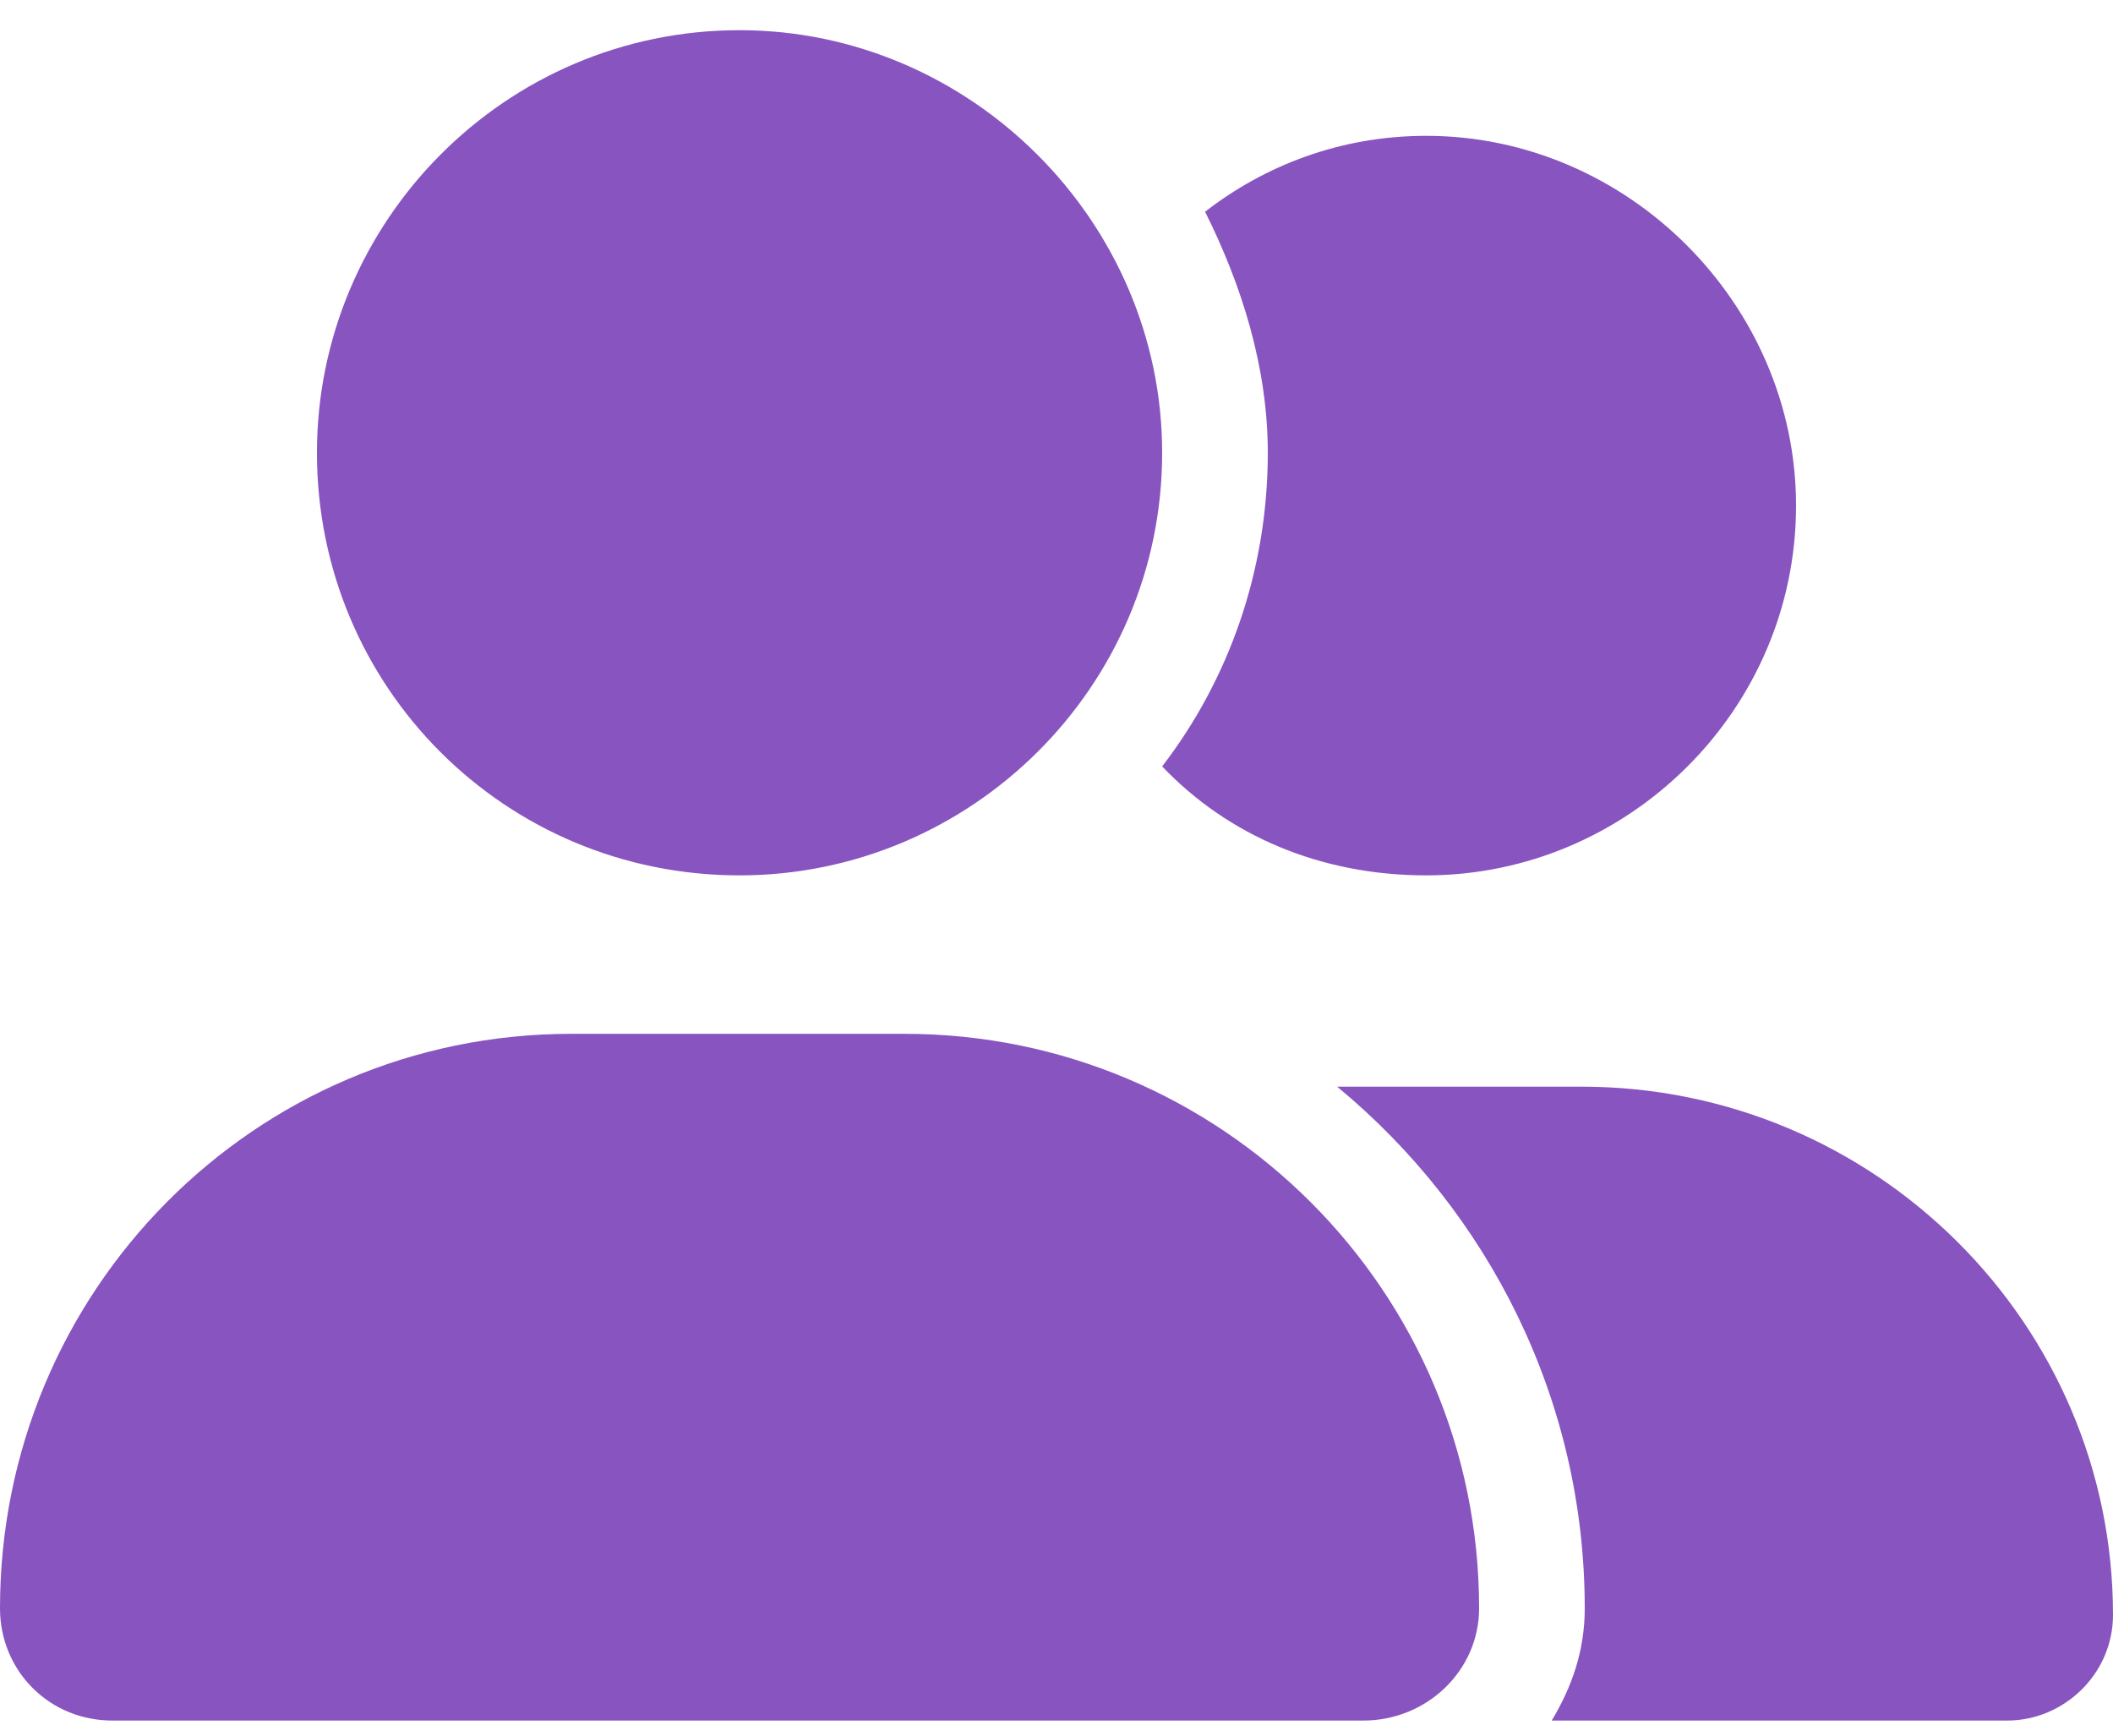
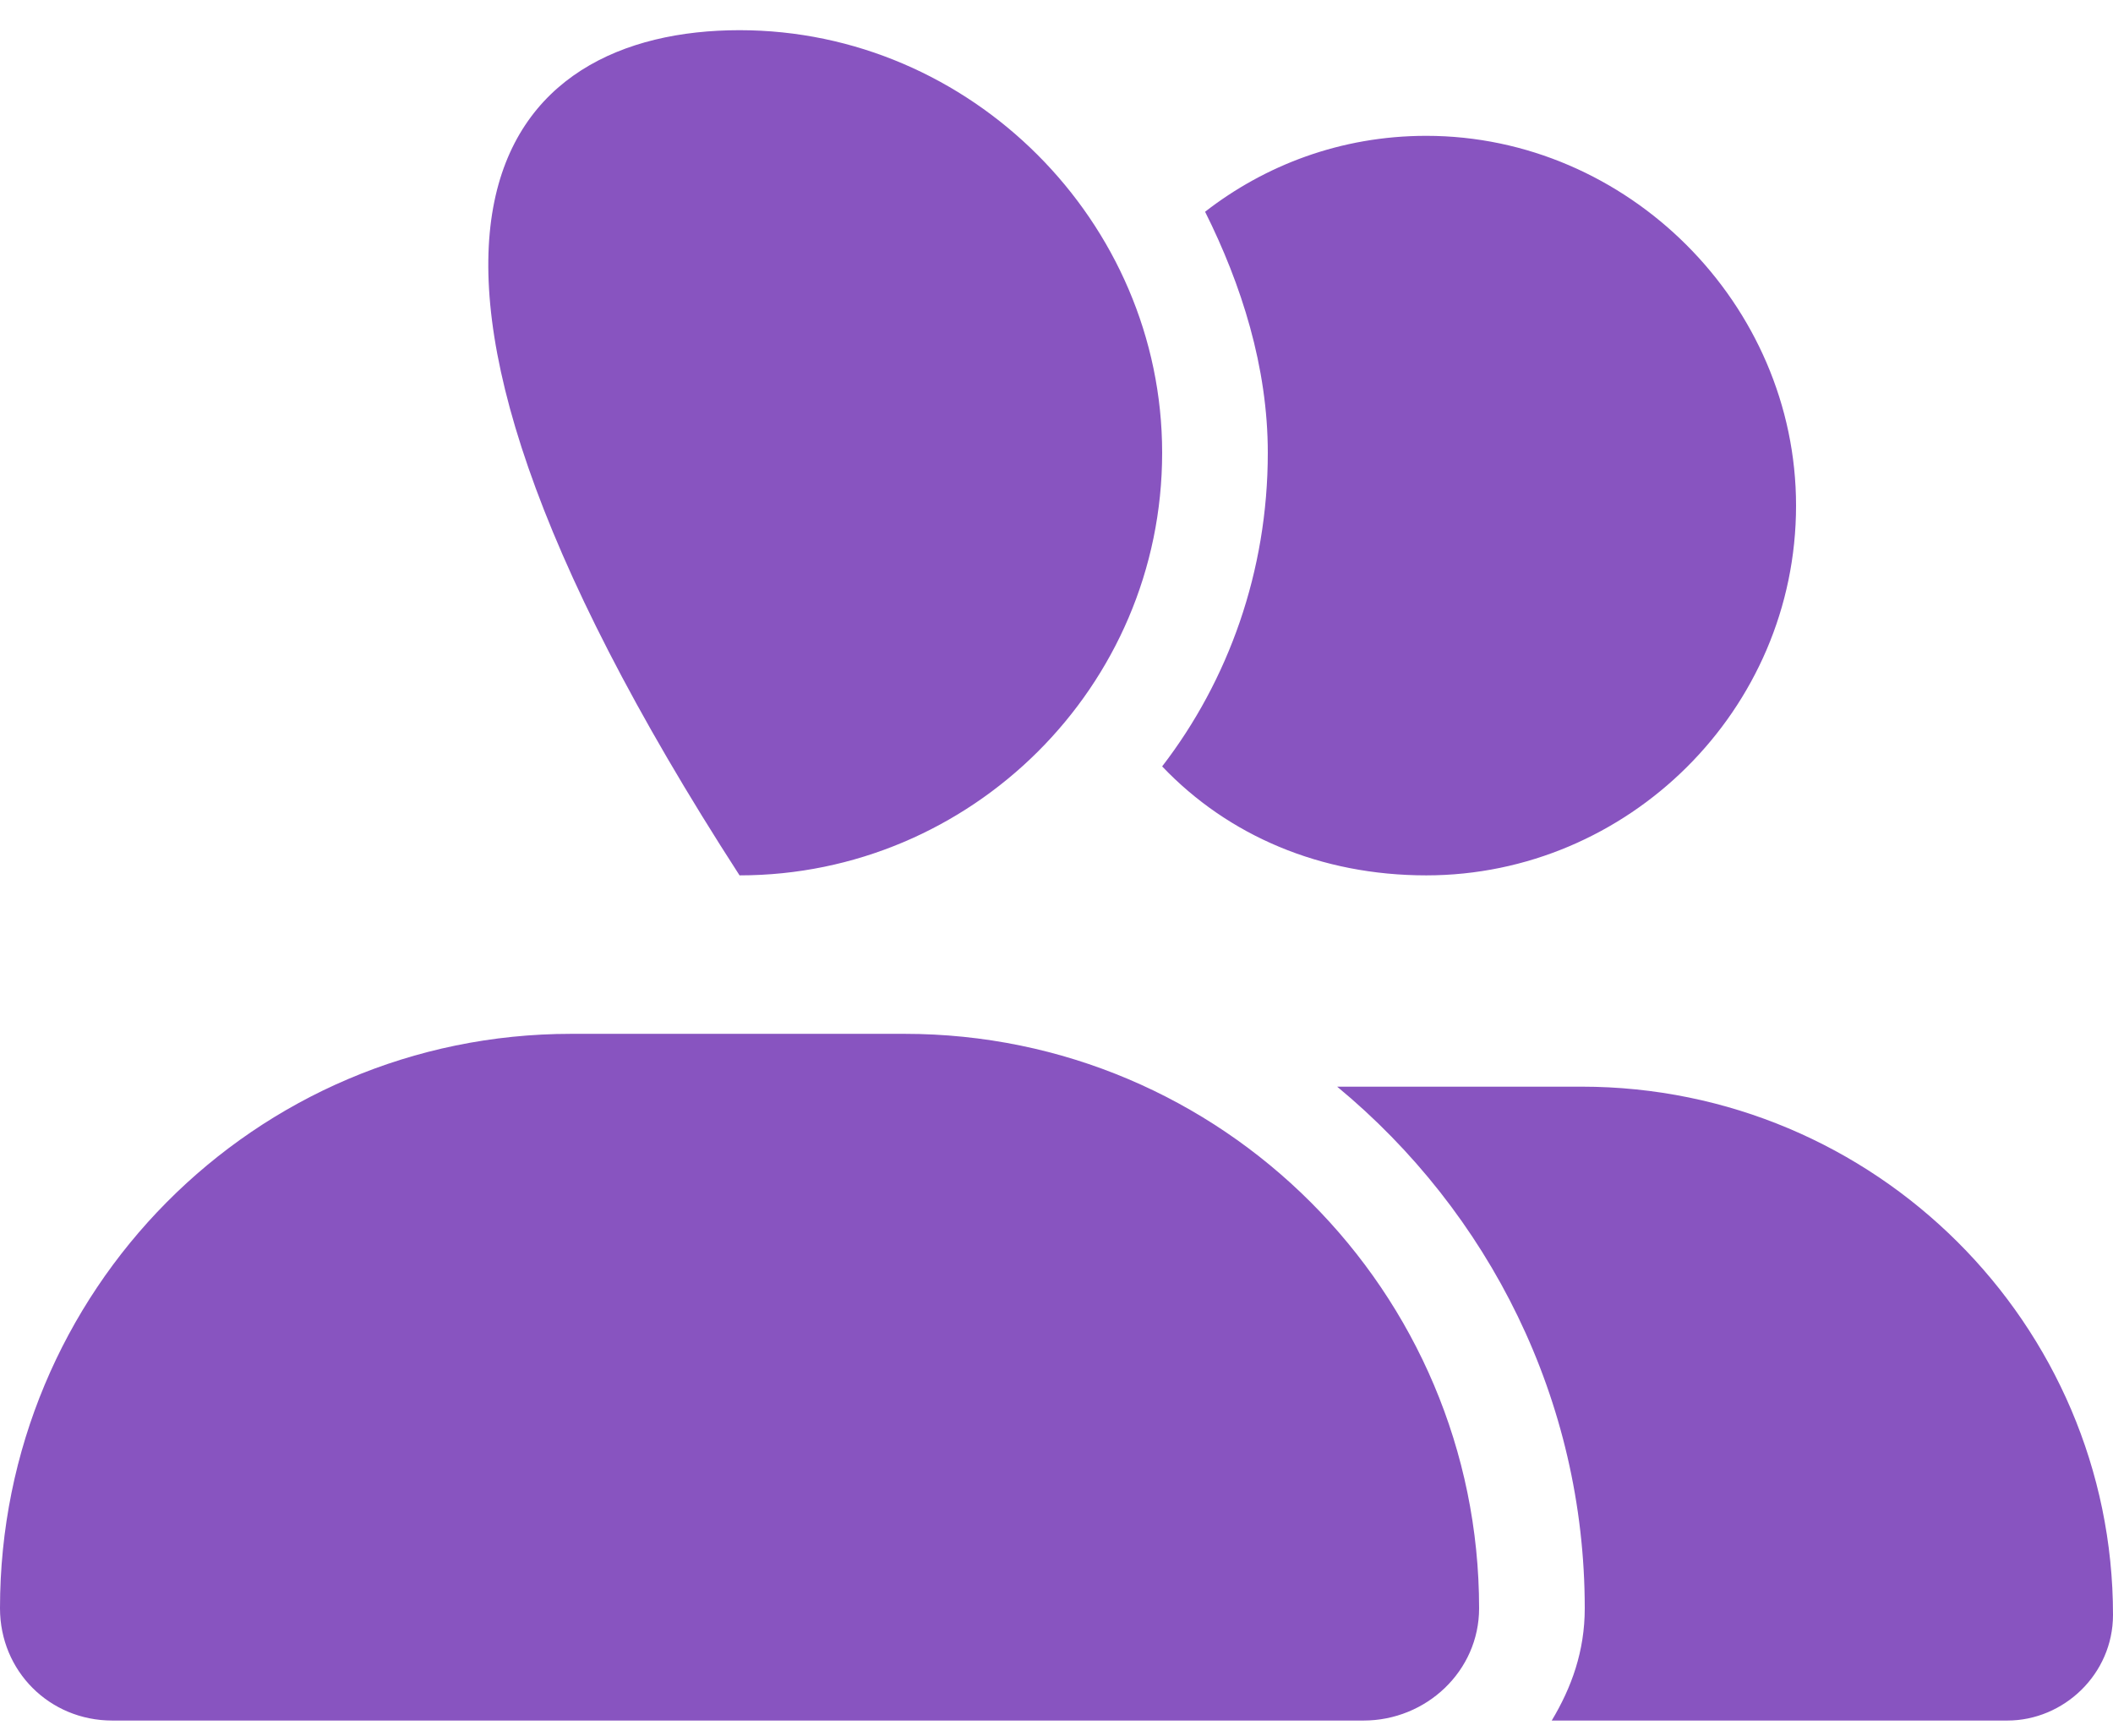
<svg xmlns="http://www.w3.org/2000/svg" width="56" height="46" viewBox="0 0 56 46" fill="none">
-   <path d="M19.6 23.2C13.387 23.2 8.4 18.212 8.4 12C8.4 5.875 13.387 0.8 19.6 0.8C25.725 0.8 30.8 5.875 30.8 12C30.8 18.212 25.725 23.2 19.6 23.2ZM23.975 27.4C32.375 27.4 39.2 34.225 39.2 42.625C39.2 44.288 37.8 45.6 36.138 45.6H2.975C1.312 45.6 0 44.288 0 42.625C0 34.225 6.737 27.4 15.137 27.4H23.975ZM41.913 28.8C49.7 28.8 56 35.1 56 42.8C56 44.375 54.688 45.6 53.2 45.6H41.125C41.65 44.725 42 43.763 42 42.625C42 37.112 39.462 32.125 35.438 28.8H41.913ZM37.8 23.2C35 23.2 32.55 22.15 30.8 20.312C32.55 18.038 33.6 15.15 33.6 12C33.6 9.725 32.9 7.537 31.938 5.612C33.513 4.388 35.525 3.6 37.8 3.6C43.138 3.6 47.6 8.062 47.6 13.4C47.6 18.825 43.138 23.2 37.8 23.2Z" fill="#8854C0" />
+   <path d="M19.6 23.2C8.4 5.875 13.387 0.8 19.6 0.8C25.725 0.8 30.8 5.875 30.8 12C30.8 18.212 25.725 23.2 19.6 23.2ZM23.975 27.4C32.375 27.4 39.2 34.225 39.2 42.625C39.2 44.288 37.8 45.6 36.138 45.6H2.975C1.312 45.6 0 44.288 0 42.625C0 34.225 6.737 27.4 15.137 27.4H23.975ZM41.913 28.8C49.7 28.8 56 35.1 56 42.8C56 44.375 54.688 45.6 53.2 45.6H41.125C41.65 44.725 42 43.763 42 42.625C42 37.112 39.462 32.125 35.438 28.8H41.913ZM37.8 23.2C35 23.2 32.55 22.15 30.8 20.312C32.55 18.038 33.6 15.15 33.6 12C33.6 9.725 32.9 7.537 31.938 5.612C33.513 4.388 35.525 3.6 37.8 3.6C43.138 3.6 47.6 8.062 47.6 13.4C47.6 18.825 43.138 23.2 37.8 23.2Z" fill="#8854C0" />
</svg>